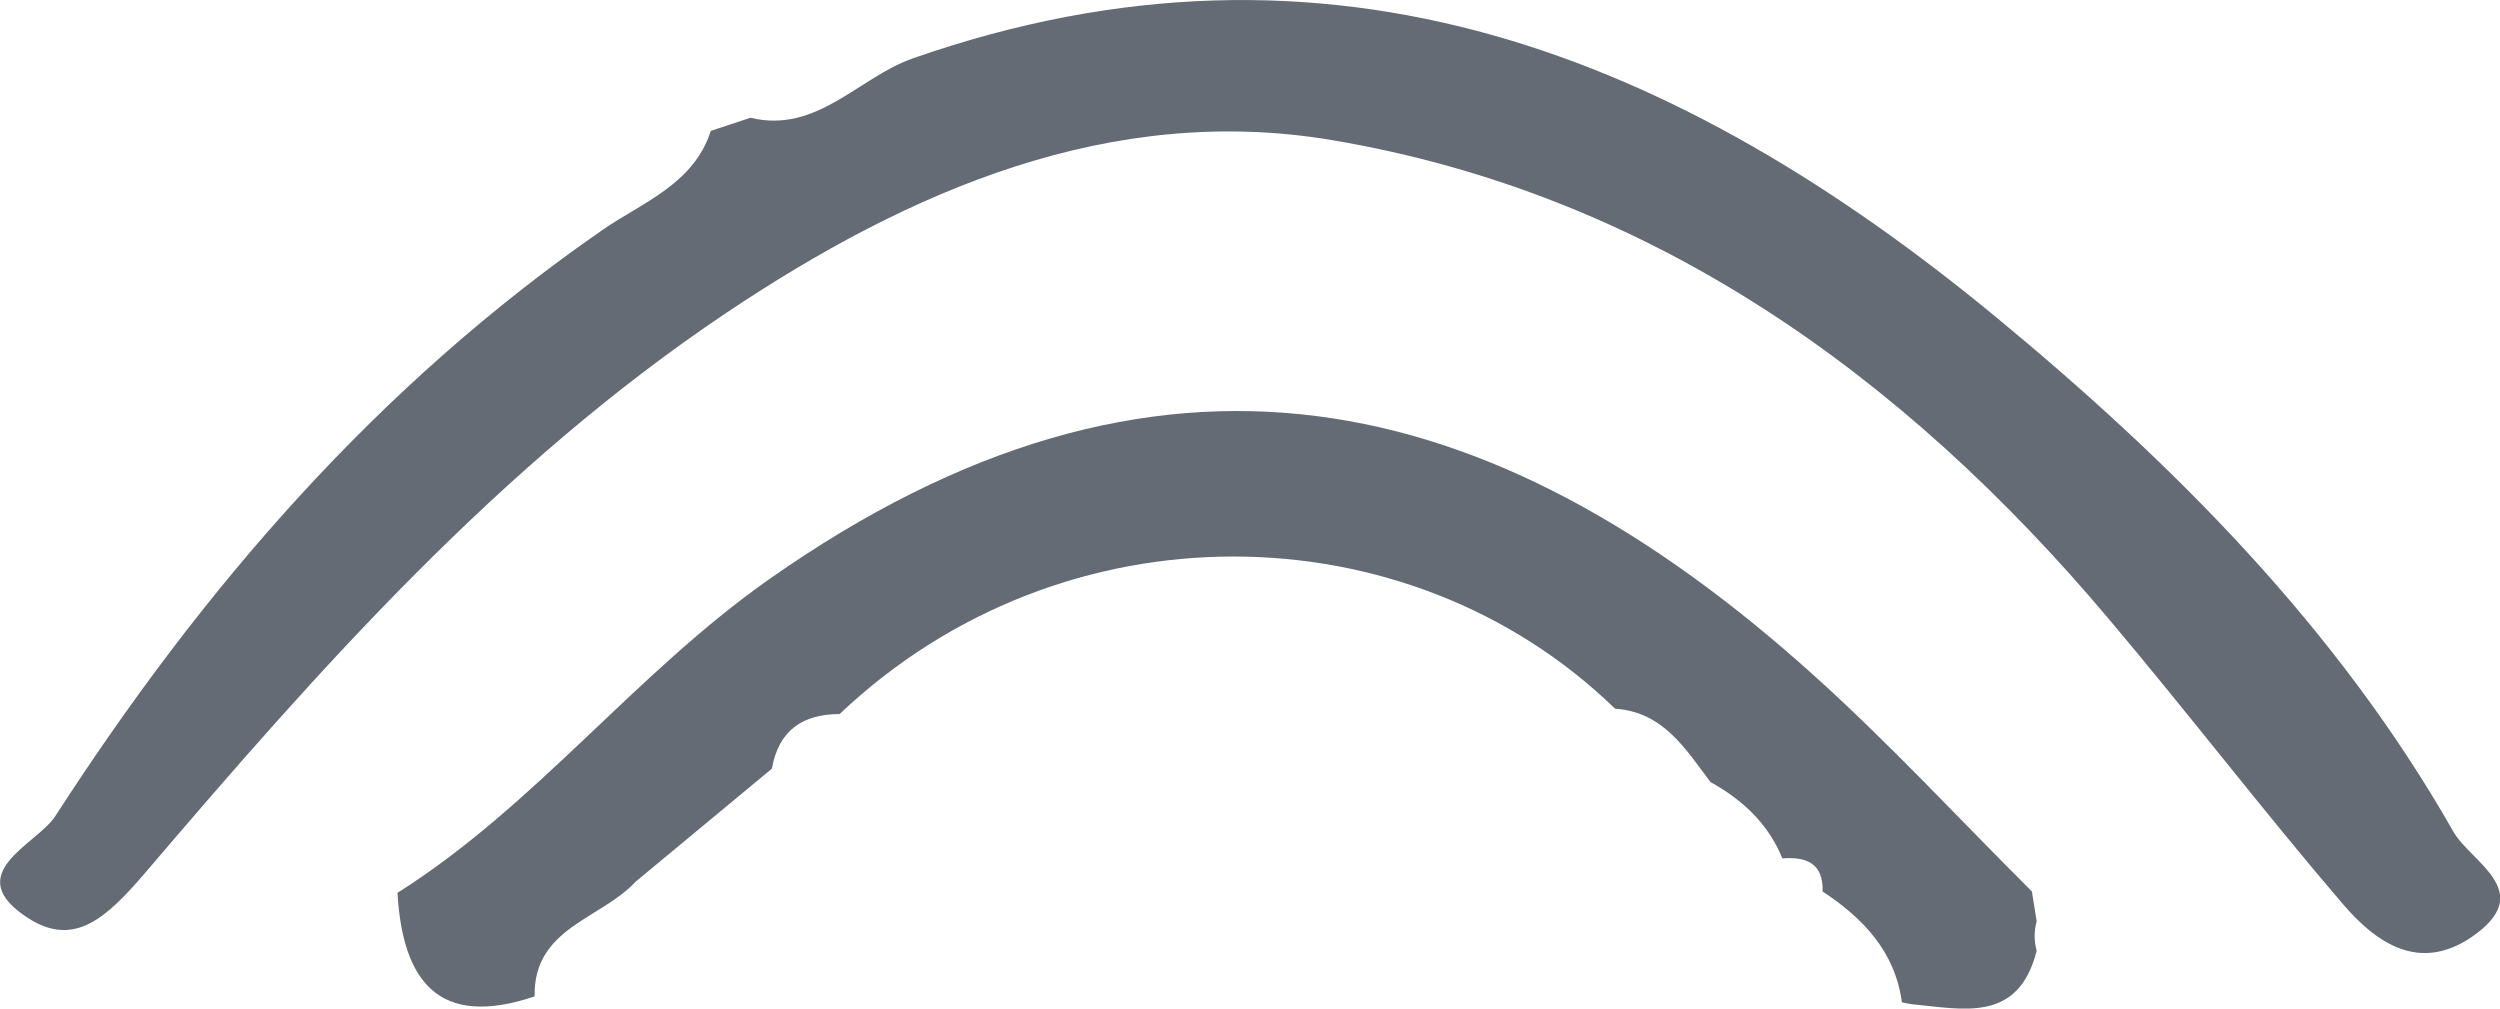
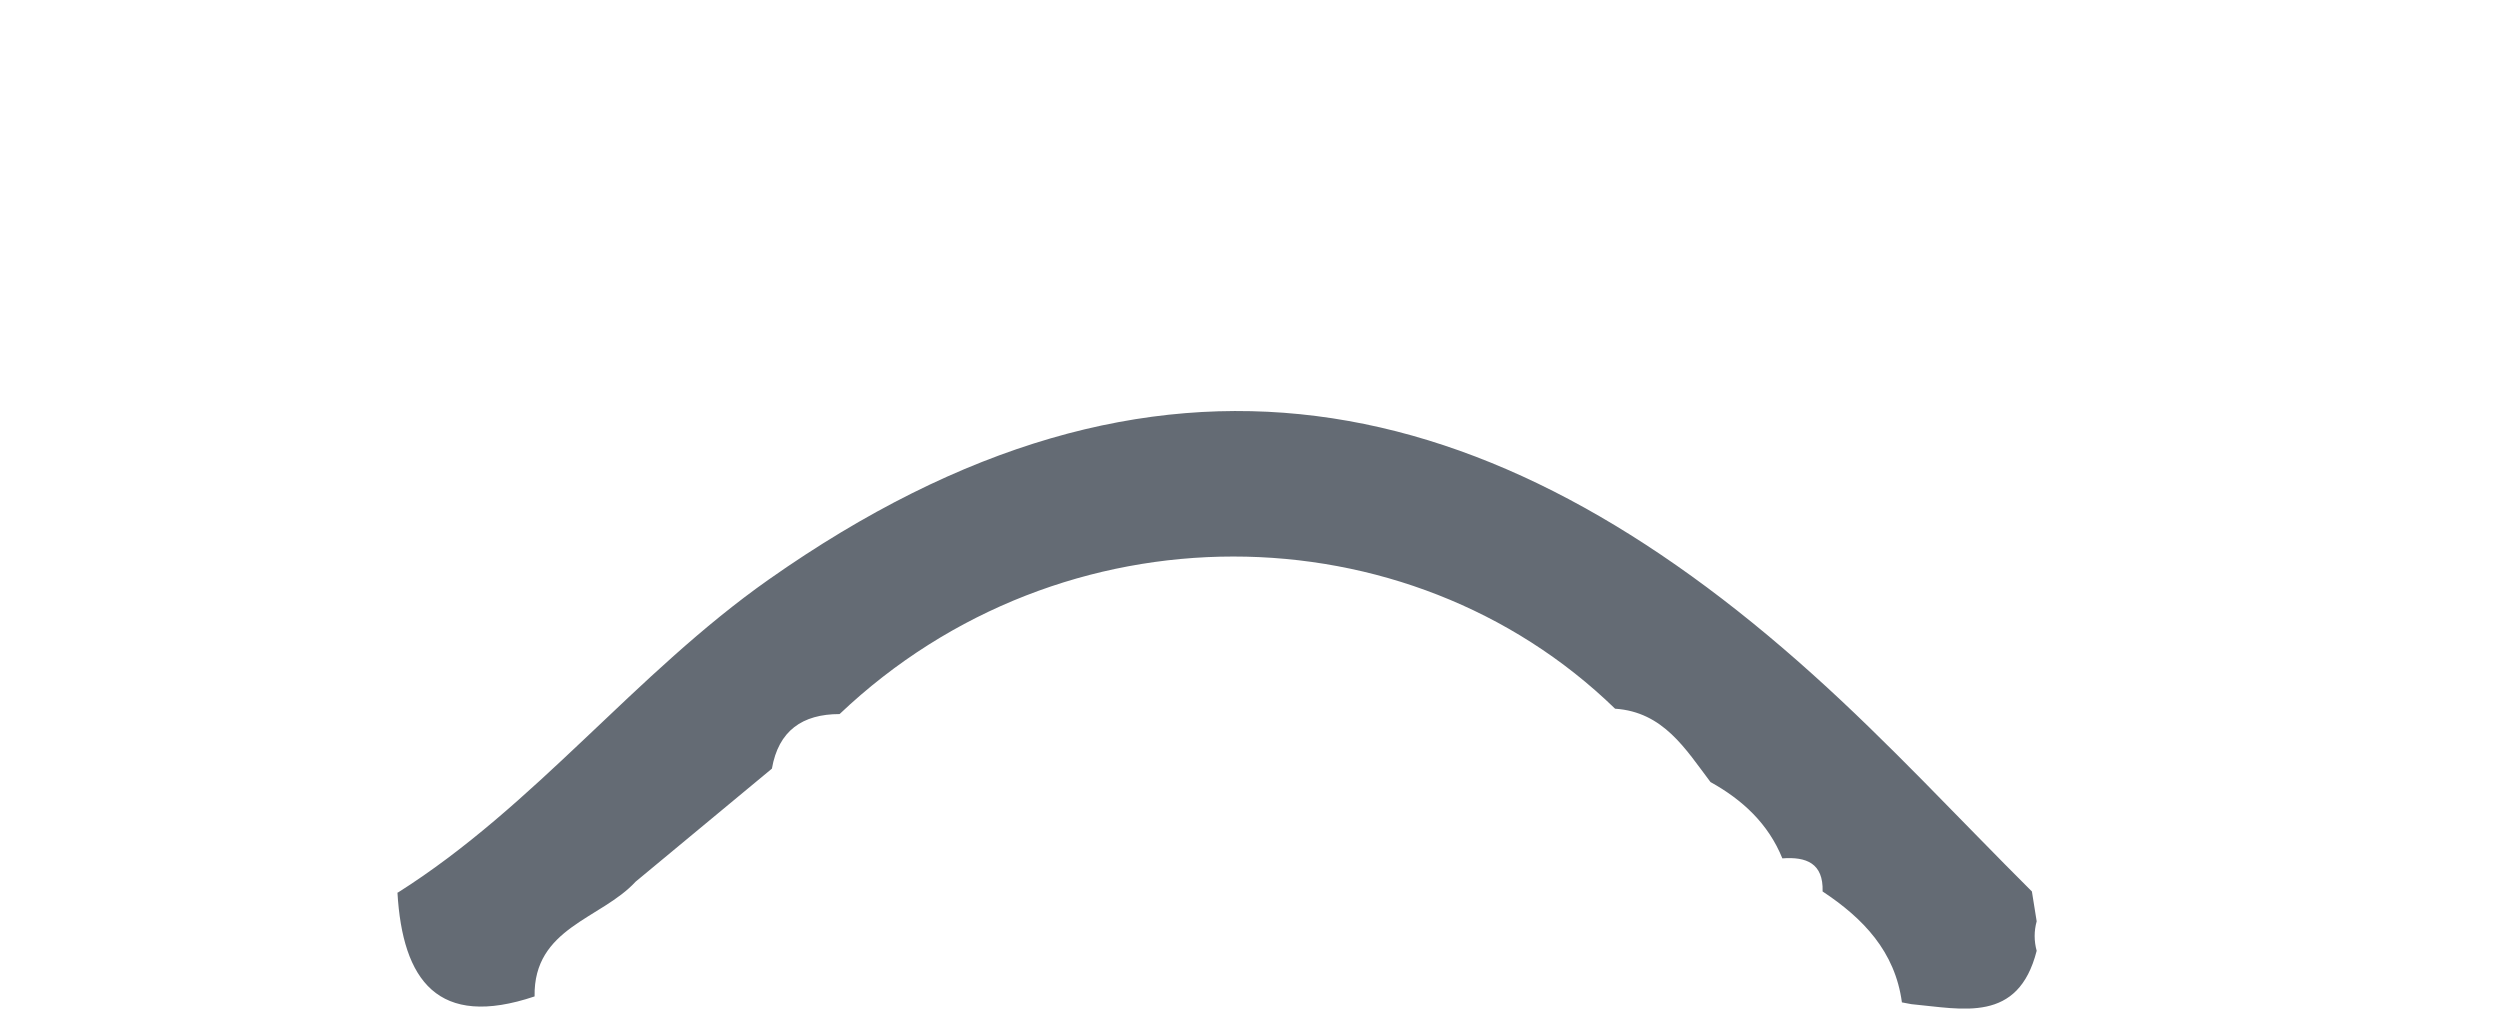
<svg xmlns="http://www.w3.org/2000/svg" id="katman_2" data-name="katman 2" viewBox="0 0 83.85 33.83">
  <defs>
    <style>
      .cls-1 {
        fill: #646b74;
      }
    </style>
  </defs>
  <g id="katman_1" data-name="katman 1">
-     <path class="cls-1" d="M25.17,3.95c2.23,.54,3.62-1.35,5.44-1.99,14.03-4.91,25.74-.06,36.33,8.67,5.96,4.92,11.46,10.43,15.35,17.27,.59,1.03,2.81,2.01,.62,3.52-1.78,1.22-3.23,.19-4.34-1.11-2.68-3.13-5.19-6.41-7.85-9.56-6.91-8.2-15.37-14.25-26.04-16.05-7.41-1.25-14.18,1.68-20.33,5.8-7.59,5.09-13.6,11.88-19.46,18.75-1.31,1.53-2.38,2.53-3.92,1.56-2.36-1.5,.27-2.49,.88-3.43C6.79,19.73,12.66,12.93,20.24,7.69c1.31-.9,3.03-1.52,3.6-3.3,.44-.15,.89-.29,1.33-.44Z" />
    <path class="cls-1" d="M13.34,29.94c4.62-2.92,7.95-7.34,12.44-10.5,13.05-9.18,24.25-6.51,35.02,3.18,2.56,2.3,4.91,4.85,7.35,7.28,.05,.33,.11,.67,.16,1-.09,.33-.09,.66,0,.99-.62,2.44-2.48,1.95-4.2,1.79,0,0-.32-.06-.32-.06-.23-1.71-1.3-2.82-2.66-3.72,.03-.95-.55-1.17-1.35-1.11-.47-1.16-1.33-1.96-2.41-2.56-.84-1.11-1.58-2.35-3.2-2.46-6.95-6.75-18.53-6.92-26.01,.18-1.25,0-2.05,.56-2.27,1.83-1.52,1.26-3.05,2.53-4.57,3.79-1.16,1.26-3.43,1.54-3.39,3.85-3.24,1.09-4.43-.53-4.6-3.49Z" />
  </g>
</svg>